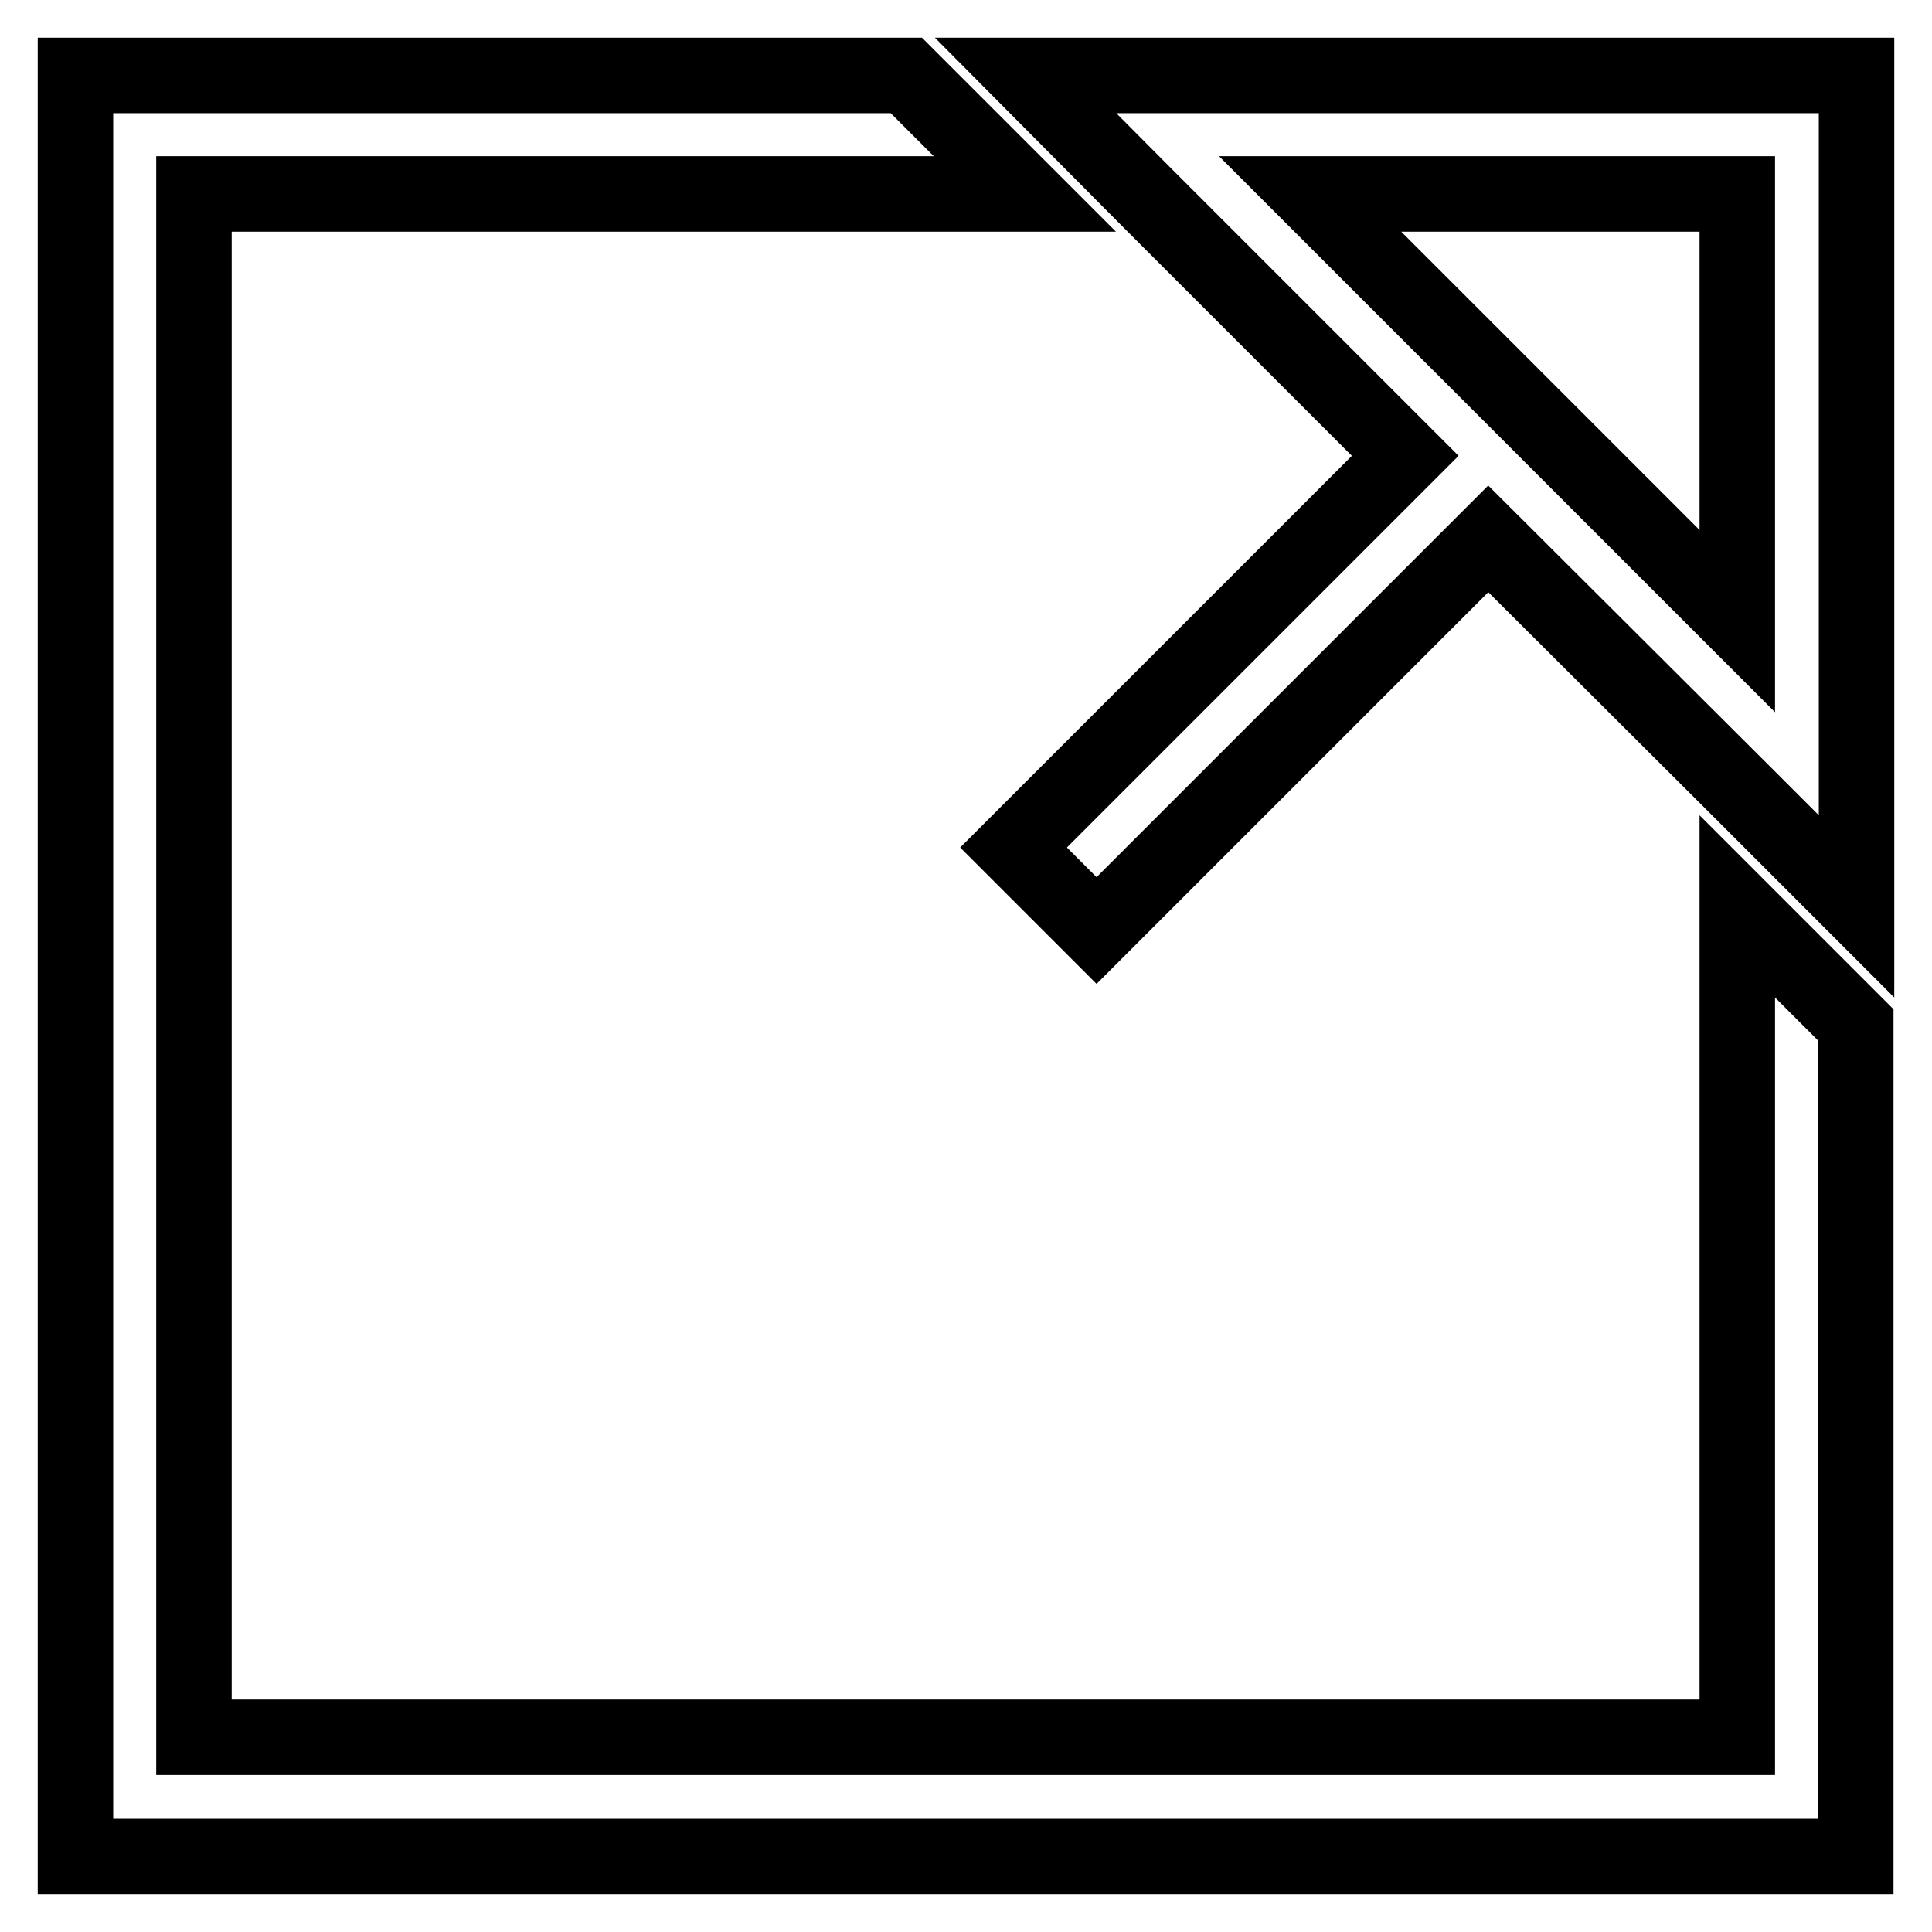
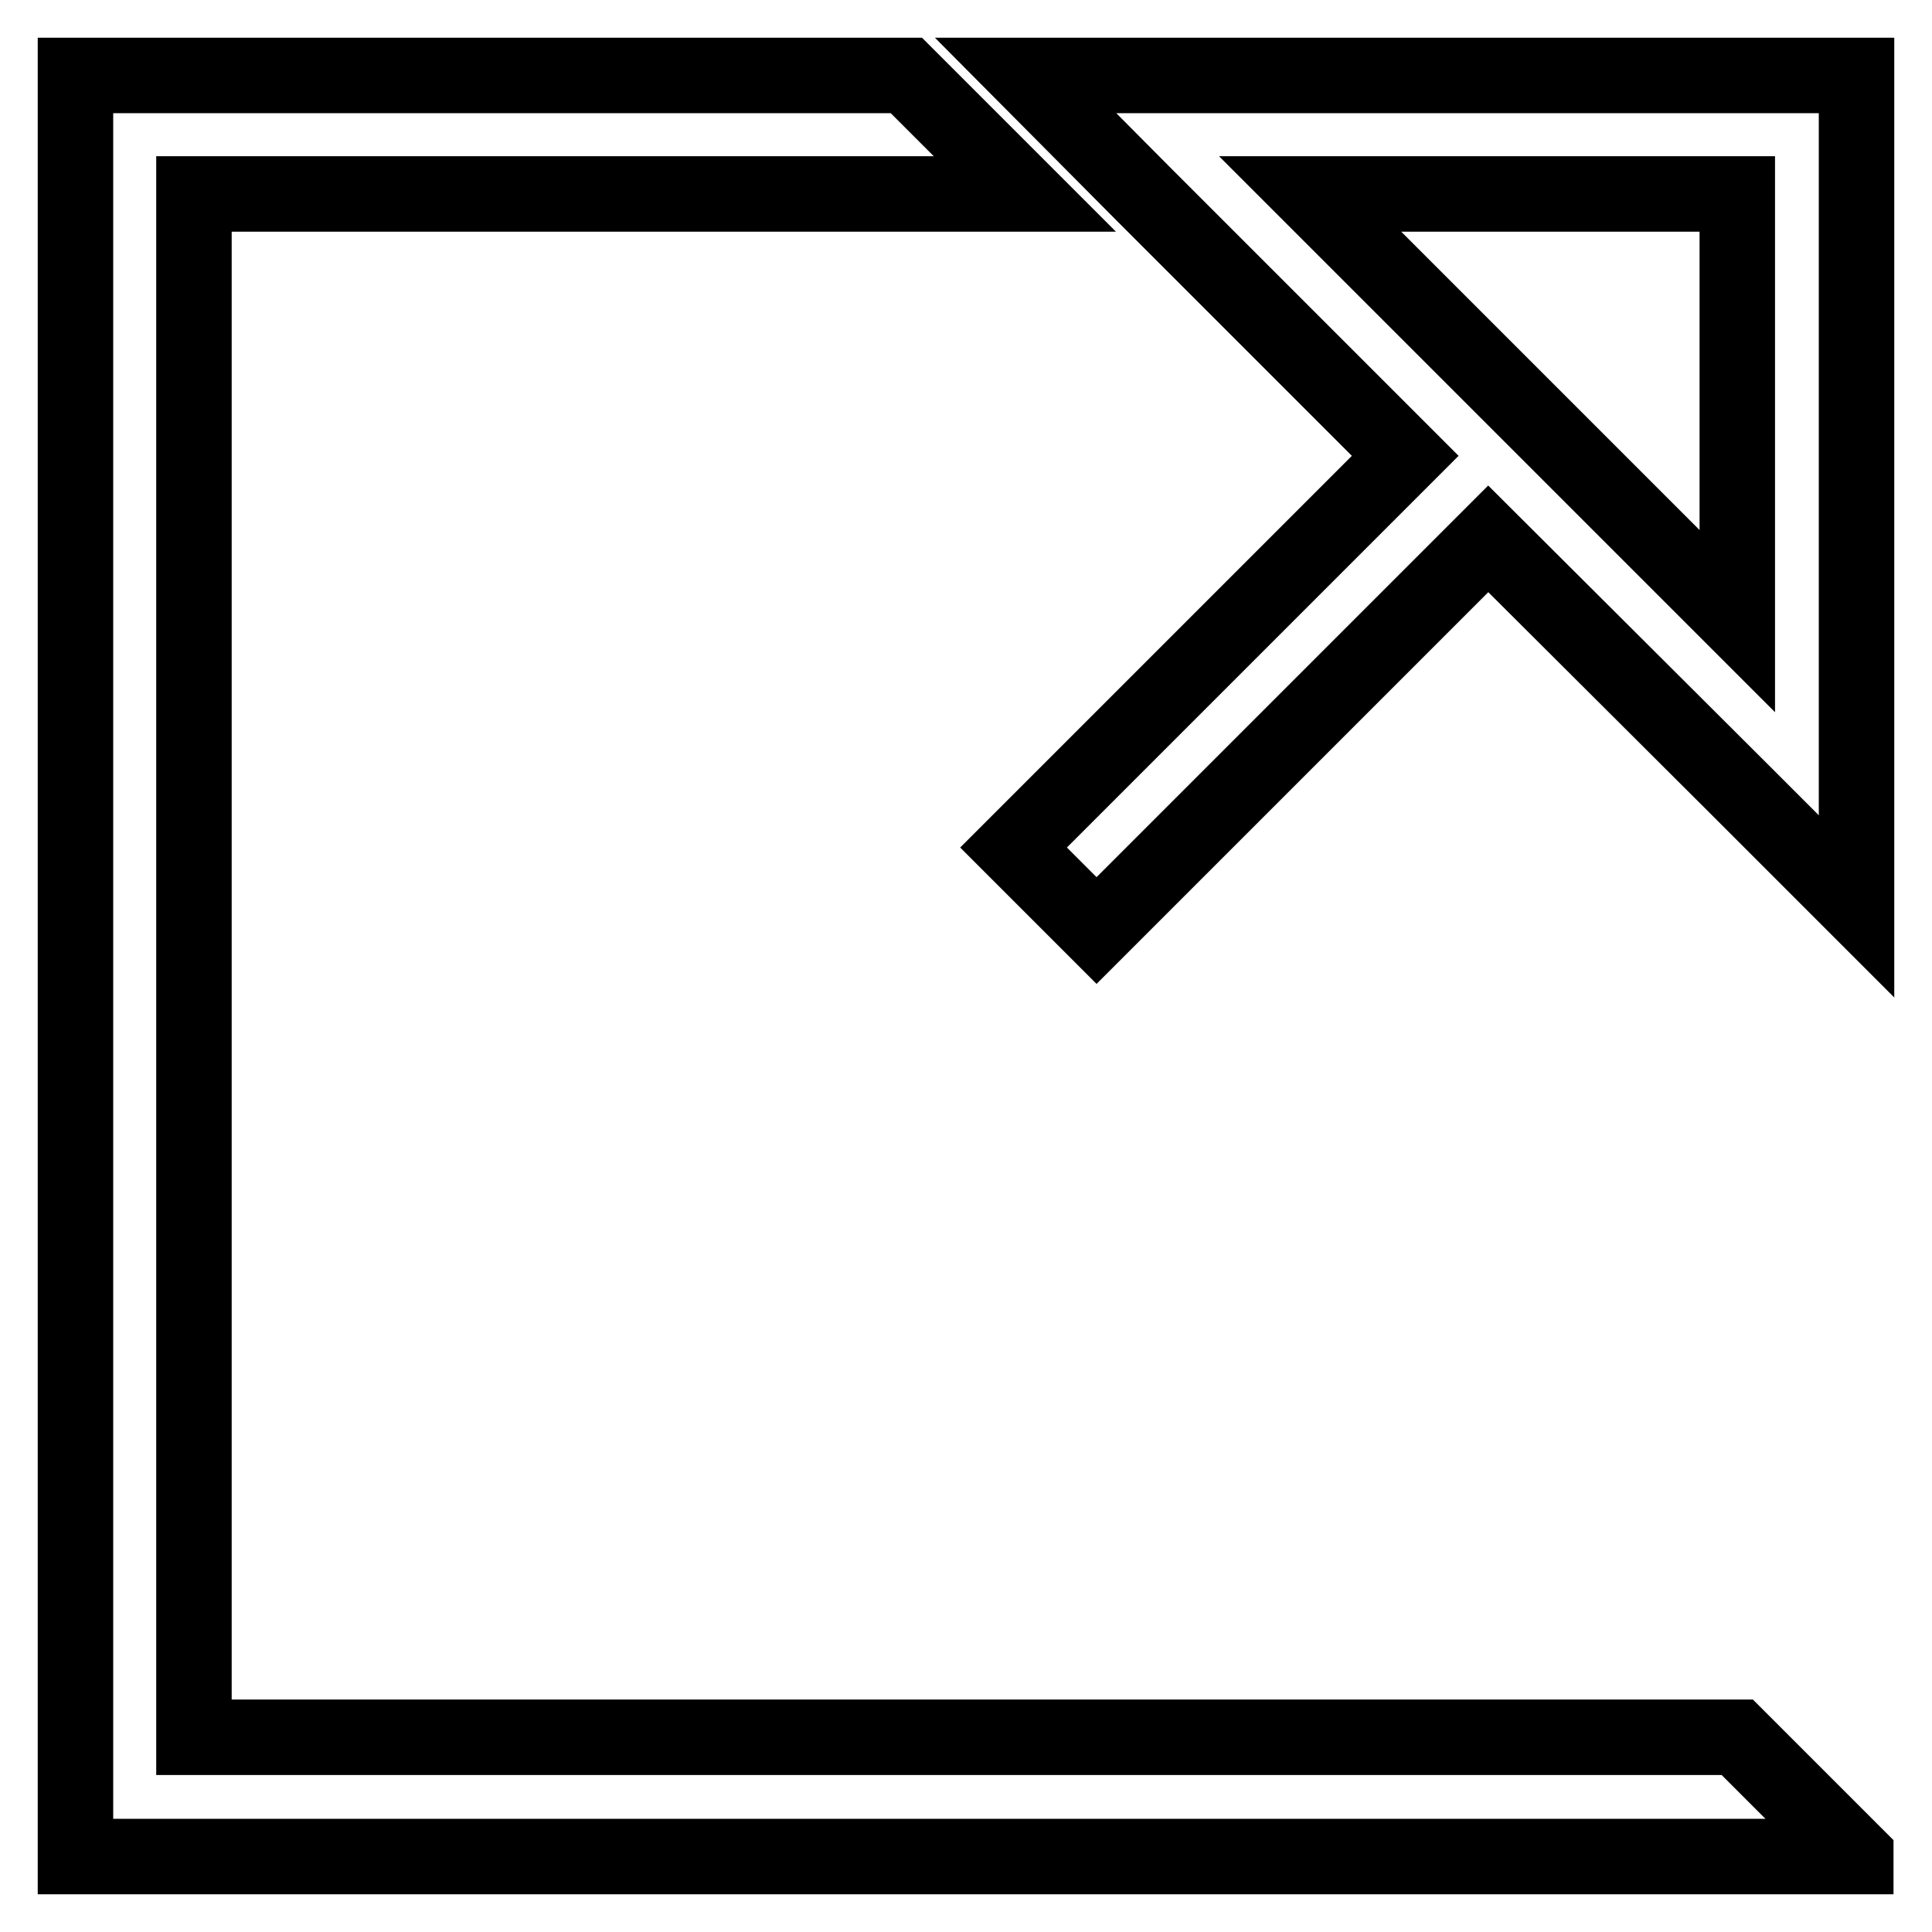
<svg xmlns="http://www.w3.org/2000/svg" version="1.1" x="0px" y="0px" viewBox="0 0 256 256" enable-background="new 0 0 256 256" xml:space="preserve">
  <g>
-     <path stroke-width="10" fill-opacity="0" stroke="#000000" d="M197.2,71.4l-51.9,51.9l-11-11l51.9-51.9l-34.6-34.6L135.9,10H246v110.1l-15.7-15.7L197.2,71.4L197.2,71.4z  M173.6,25.7l56.6,56.6V25.7H173.6z M25.7,25.7v204.5h204.5V120.1l15.7,15.7V246H10V10h110.1l15.7,15.7H25.7z" />
+     <path stroke-width="10" fill-opacity="0" stroke="#000000" d="M197.2,71.4l-51.9,51.9l-11-11l51.9-51.9l-34.6-34.6L135.9,10H246v110.1l-15.7-15.7L197.2,71.4L197.2,71.4z  M173.6,25.7l56.6,56.6V25.7H173.6z M25.7,25.7v204.5h204.5l15.7,15.7V246H10V10h110.1l15.7,15.7H25.7z" />
  </g>
</svg>